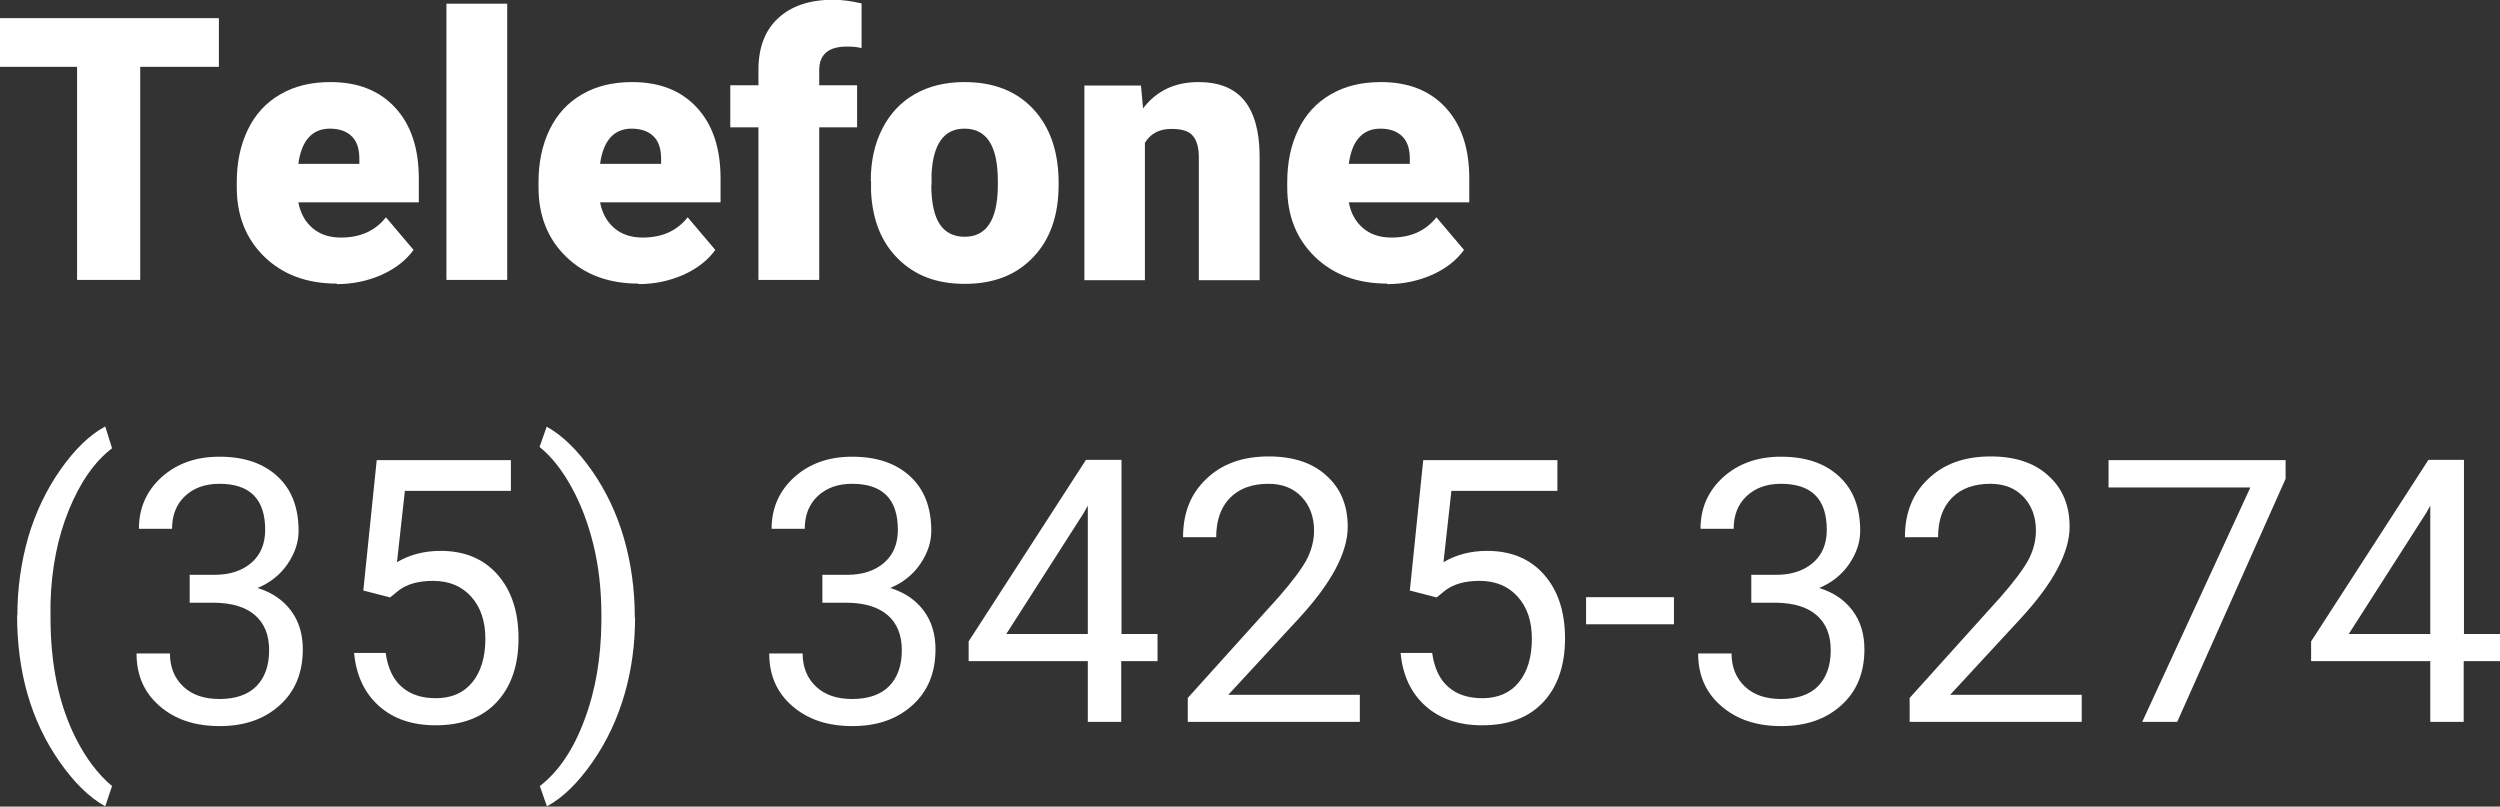
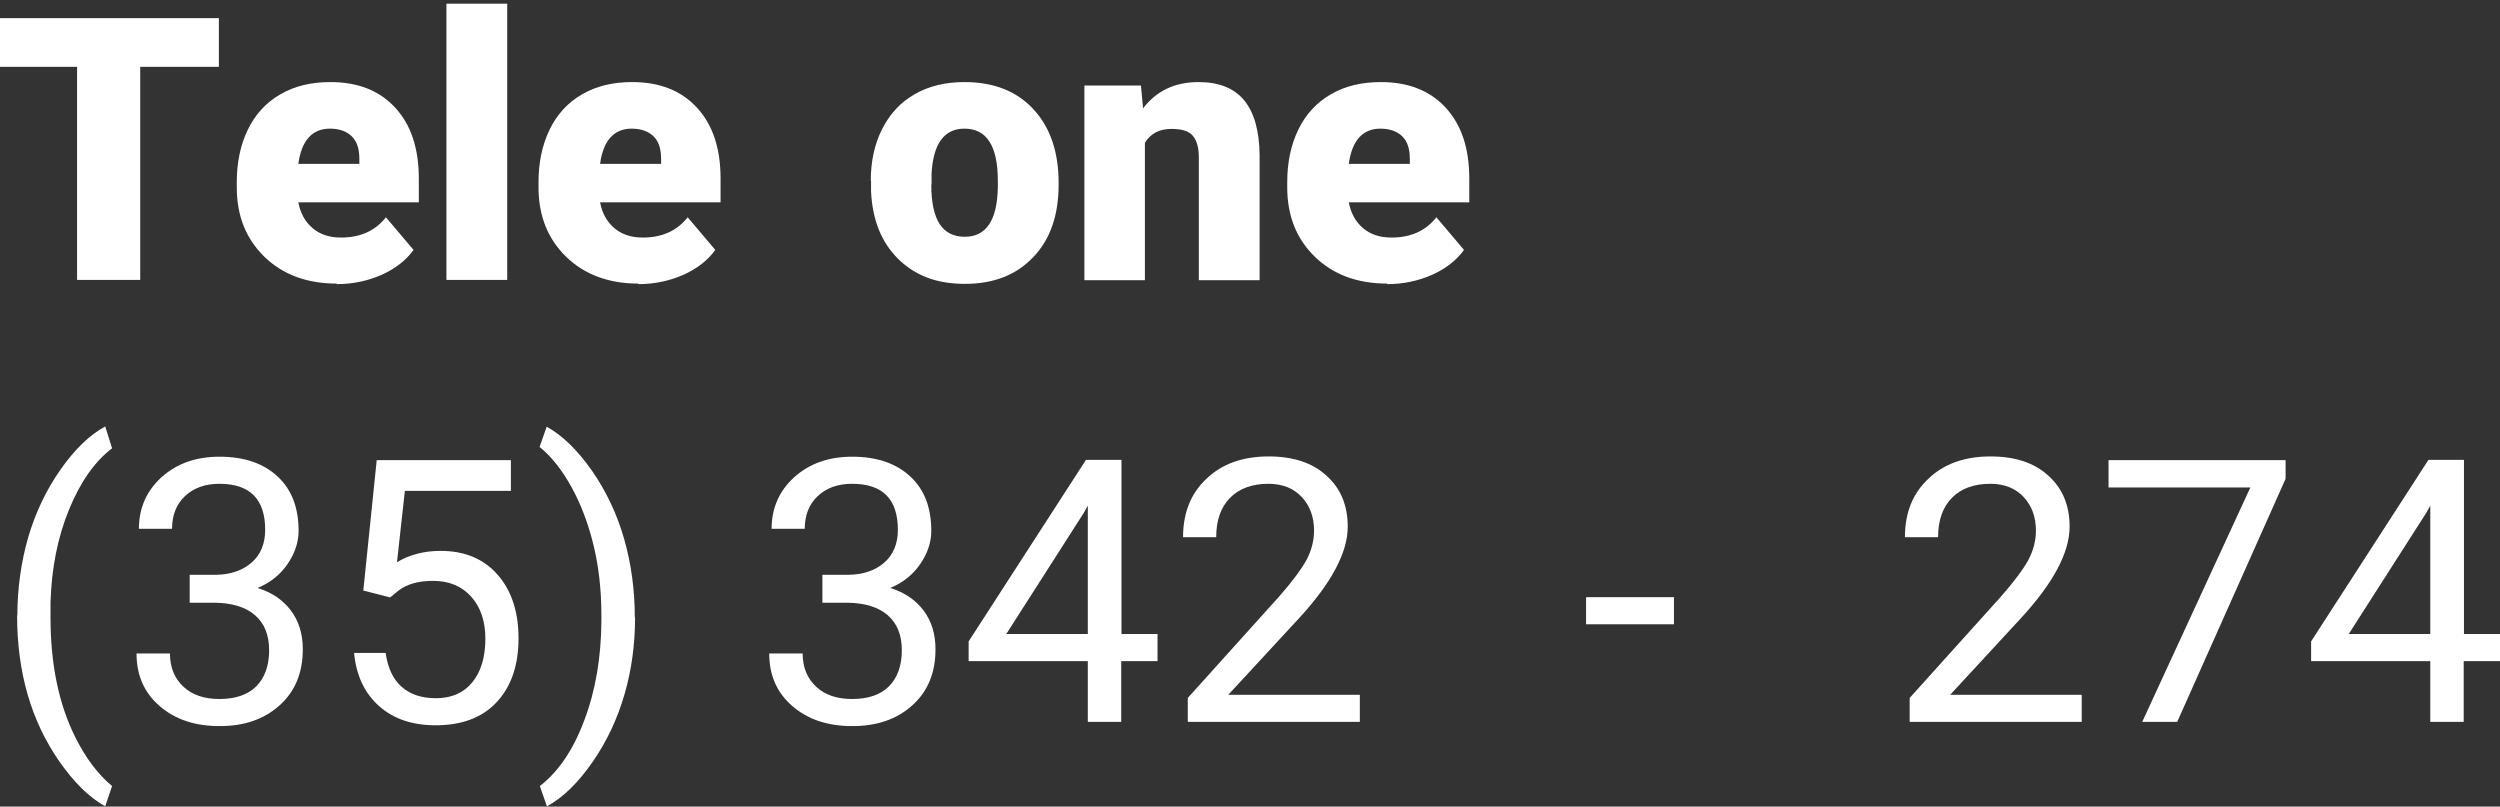
<svg xmlns="http://www.w3.org/2000/svg" id="Layer_2" data-name="Layer 2" viewBox="0 0 95.03 30.66">
  <rect x="0" y="0" width="95.03" height="30.66" fill="#333333" stroke="none" />
  <defs>
    <style>
      .cls-1 {
        fill: #fff;
      }
    </style>
  </defs>
  <g id="Layer_1-2" data-name="Layer 1">
    <g>
      <path class="cls-1" d="m8.32,2.54h-2.99v8.1h-2.4V2.54H0V.69h8.32v1.85Z" />
      <path class="cls-1" d="m12.8,10.78c-1.13,0-2.05-.34-2.75-1.02-.7-.68-1.05-1.56-1.05-2.64v-.19c0-.76.14-1.42.42-2,.28-.58.69-1.03,1.23-1.34.54-.32,1.18-.47,1.91-.47,1.04,0,1.86.32,2.46.97.6.65.9,1.54.9,2.7v.9h-4.58c.08.42.26.74.54.98s.64.36,1.08.36c.73,0,1.3-.25,1.71-.77l1.05,1.24c-.29.4-.69.71-1.22.95-.53.23-1.09.35-1.7.35Zm-.26-5.89c-.67,0-1.08.45-1.2,1.34h2.32v-.18c0-.37-.08-.66-.28-.86-.2-.2-.48-.3-.84-.3Z" />
      <path class="cls-1" d="m19.28,10.64h-2.31V.14h2.31v10.5Z" />
      <path class="cls-1" d="m24.27,10.78c-1.13,0-2.05-.34-2.75-1.02-.7-.68-1.05-1.56-1.05-2.64v-.19c0-.76.14-1.42.42-2,.28-.58.69-1.03,1.23-1.34.54-.32,1.18-.47,1.91-.47,1.04,0,1.86.32,2.46.97.6.65.9,1.54.9,2.7v.9h-4.58c.08.42.26.74.54.98s.64.36,1.08.36c.73,0,1.3-.25,1.71-.77l1.05,1.24c-.29.4-.69.71-1.22.95-.53.23-1.09.35-1.7.35Zm-.26-5.89c-.67,0-1.08.45-1.2,1.34h2.32v-.18c0-.37-.08-.66-.28-.86-.2-.2-.48-.3-.84-.3Z" />
-       <path class="cls-1" d="m28.83,10.64v-5.8h-1.07v-1.6h1.07v-.59c0-.84.25-1.5.75-1.96s1.19-.7,2.09-.7c.33,0,.69.05,1.08.14v1.7c-.13-.04-.32-.06-.56-.06-.7,0-1.05.3-1.05.9v.57h1.44v1.6h-1.44v5.8h-2.31Z" />
      <path class="cls-1" d="m33.1,6.88c0-.74.14-1.4.43-1.97.29-.58.7-1.02,1.24-1.33s1.17-.46,1.89-.46c1.11,0,1.98.34,2.62,1.03.64.69.96,1.62.96,2.8v.08c0,1.15-.32,2.07-.96,2.74-.64.68-1.51,1.02-2.6,1.02s-1.9-.32-2.54-.95c-.64-.63-.98-1.49-1.03-2.57v-.39Zm2.3.14c0,.68.11,1.18.32,1.5s.53.48.95.48c.82,0,1.24-.63,1.26-1.89v-.23c0-1.33-.42-1.99-1.27-1.99-.77,0-1.19.57-1.25,1.72v.42Z" />
      <path class="cls-1" d="m43.37,3.25l.08.87c.51-.67,1.21-1,2.11-1,.77,0,1.35.23,1.73.69.38.46.58,1.15.59,2.08v4.76h-2.31v-4.67c0-.37-.08-.65-.23-.82-.15-.18-.42-.26-.82-.26-.45,0-.79.18-1,.53v5.22h-2.3V3.25h2.16Z" />
      <path class="cls-1" d="m52.73,10.78c-1.13,0-2.05-.34-2.75-1.02-.7-.68-1.05-1.56-1.05-2.64v-.19c0-.76.14-1.42.42-2,.28-.58.69-1.03,1.23-1.34.54-.32,1.18-.47,1.91-.47,1.04,0,1.86.32,2.46.97.6.65.9,1.54.9,2.7v.9h-4.58c.08.42.26.74.54.98s.64.36,1.08.36c.73,0,1.3-.25,1.71-.77l1.05,1.24c-.29.4-.69.71-1.22.95-.53.23-1.09.35-1.7.35Zm-.26-5.89c-.67,0-1.08.45-1.2,1.34h2.32v-.18c0-.37-.08-.66-.28-.86-.2-.2-.48-.3-.84-.3Z" />
      <path class="cls-1" d="m.66,23.4c0-1.03.14-2.02.41-2.97.28-.95.69-1.81,1.23-2.58s1.11-1.32,1.7-1.64l.26.83c-.67.51-1.21,1.29-1.64,2.34-.43,1.05-.66,2.22-.7,3.52v.58c0,1.76.31,3.29.96,4.58.39.77.85,1.38,1.38,1.82l-.26.77c-.61-.34-1.18-.9-1.74-1.7-1.08-1.55-1.61-3.4-1.61-5.56Z" />
      <path class="cls-1" d="m7.21,21.85h.95c.6,0,1.07-.17,1.41-.47s.51-.72.51-1.24c0-1.17-.58-1.75-1.74-1.75-.55,0-.98.16-1.31.47-.33.31-.49.73-.49,1.24h-1.26c0-.79.29-1.44.86-1.96.58-.52,1.31-.78,2.2-.78.94,0,1.67.25,2.21.75s.8,1.19.8,2.07c0,.43-.14.85-.42,1.26-.28.41-.66.71-1.14.91.55.17.97.46,1.27.86.3.4.45.89.45,1.47,0,.89-.29,1.6-.88,2.13s-1.34.79-2.28.79-1.69-.25-2.28-.76c-.59-.51-.88-1.17-.88-2h1.27c0,.52.17.94.51,1.26s.8.47,1.37.47c.61,0,1.08-.16,1.4-.48s.49-.78.49-1.37-.18-1.02-.53-1.33-.87-.47-1.54-.48h-.95v-1.03Z" />
      <path class="cls-1" d="m13.81,22.45l.51-4.96h5.1v1.17h-4.03l-.3,2.71c.49-.29,1.04-.43,1.66-.43.91,0,1.63.3,2.16.9.53.6.8,1.41.8,2.43s-.28,1.83-.83,2.42c-.55.59-1.33.88-2.32.88-.88,0-1.6-.24-2.15-.73s-.87-1.16-.95-2.02h1.2c.08.57.28,1,.61,1.29.33.29.76.43,1.3.43.59,0,1.05-.2,1.38-.6.33-.4.5-.96.5-1.66,0-.67-.18-1.2-.54-1.6-.36-.4-.84-.6-1.45-.6-.55,0-.98.12-1.3.36l-.33.27-1.01-.26Z" />
      <path class="cls-1" d="m24.14,23.47c0,1.02-.13,1.99-.4,2.92-.27.93-.67,1.79-1.22,2.58-.55.79-1.12,1.35-1.73,1.68l-.27-.77c.7-.54,1.27-1.37,1.69-2.5.43-1.13.64-2.39.65-3.77v-.22c0-.96-.1-1.85-.3-2.67-.2-.82-.48-1.56-.84-2.21-.36-.65-.76-1.16-1.21-1.52l.27-.77c.6.33,1.17.89,1.72,1.67.54.78.95,1.64,1.22,2.58.27.94.41,1.94.41,3.01Z" />
      <path class="cls-1" d="m31.26,21.85h.95c.6,0,1.07-.17,1.41-.47s.51-.72.51-1.24c0-1.17-.58-1.75-1.74-1.75-.55,0-.98.16-1.31.47-.33.31-.49.73-.49,1.24h-1.26c0-.79.29-1.44.86-1.96.58-.52,1.31-.78,2.2-.78.94,0,1.67.25,2.21.75s.8,1.19.8,2.07c0,.43-.14.85-.42,1.26-.28.41-.66.71-1.14.91.55.17.97.46,1.27.86.3.4.45.89.45,1.47,0,.89-.29,1.6-.88,2.13s-1.34.79-2.28.79-1.69-.25-2.28-.76c-.59-.51-.88-1.17-.88-2h1.27c0,.52.17.94.51,1.26s.8.47,1.37.47c.61,0,1.08-.16,1.4-.48s.49-.78.49-1.37-.18-1.02-.53-1.33-.87-.47-1.54-.48h-.95v-1.03Z" />
      <path class="cls-1" d="m42.62,24.1h1.38v1.03h-1.38v2.31h-1.27v-2.31h-4.53v-.75l4.46-6.9h1.35v6.61Zm-4.37,0h3.1v-4.88l-.15.27-2.95,4.61Z" />
      <path class="cls-1" d="m51.67,27.44h-6.52v-.91l3.45-3.83c.51-.58.86-1.05,1.06-1.41.19-.36.29-.74.29-1.12,0-.52-.16-.95-.47-1.28s-.73-.5-1.26-.5c-.63,0-1.12.18-1.47.54-.35.36-.52.86-.52,1.49h-1.26c0-.92.29-1.66.89-2.22.59-.57,1.38-.85,2.37-.85.92,0,1.66.24,2.19.73.54.48.81,1.13.81,1.94,0,.98-.62,2.15-1.87,3.5l-2.67,2.89h5v1.03Z" />
-       <path class="cls-1" d="m53.59,22.45l.51-4.96h5.1v1.17h-4.03l-.3,2.71c.49-.29,1.04-.43,1.66-.43.91,0,1.63.3,2.16.9.53.6.8,1.41.8,2.43s-.28,1.83-.83,2.42c-.55.59-1.33.88-2.32.88-.88,0-1.6-.24-2.15-.73s-.87-1.16-.95-2.02h1.2c.08.57.28,1,.61,1.29.33.29.76.43,1.3.43.59,0,1.05-.2,1.38-.6.33-.4.5-.96.5-1.66,0-.67-.18-1.2-.54-1.6-.36-.4-.84-.6-1.45-.6-.55,0-.98.12-1.3.36l-.33.27-1.01-.26Z" />
      <path class="cls-1" d="m63.63,23.73h-3.34v-1.03h3.34v1.03Z" />
-       <path class="cls-1" d="m66.57,21.85h.95c.6,0,1.07-.17,1.41-.47s.51-.72.51-1.24c0-1.17-.58-1.75-1.74-1.75-.55,0-.98.16-1.31.47-.33.31-.49.73-.49,1.24h-1.26c0-.79.29-1.44.86-1.96.58-.52,1.31-.78,2.2-.78.94,0,1.67.25,2.21.75s.8,1.19.8,2.07c0,.43-.14.85-.42,1.26-.28.41-.66.71-1.14.91.55.17.97.46,1.27.86.3.4.45.89.45,1.47,0,.89-.29,1.6-.88,2.13s-1.34.79-2.28.79-1.69-.25-2.28-.76c-.59-.51-.88-1.17-.88-2h1.27c0,.52.17.94.51,1.26s.8.47,1.37.47c.61,0,1.08-.16,1.4-.48s.49-.78.49-1.37-.18-1.02-.53-1.33-.87-.47-1.54-.48h-.95v-1.03Z" />
      <path class="cls-1" d="m79.11,27.44h-6.52v-.91l3.45-3.83c.51-.58.86-1.05,1.06-1.41.19-.36.29-.74.29-1.12,0-.52-.16-.95-.47-1.28s-.73-.5-1.26-.5c-.63,0-1.12.18-1.47.54-.35.36-.52.86-.52,1.49h-1.26c0-.92.29-1.66.89-2.22.59-.57,1.38-.85,2.37-.85.92,0,1.66.24,2.19.73.54.48.81,1.13.81,1.94,0,.98-.62,2.15-1.87,3.5l-2.67,2.89h5v1.03Z" />
      <path class="cls-1" d="m86.88,18.2l-4.12,9.24h-1.33l4.11-8.91h-5.39v-1.04h6.73v.71Z" />
      <path class="cls-1" d="m93.65,24.1h1.38v1.03h-1.38v2.31h-1.27v-2.31h-4.53v-.75l4.46-6.9h1.35v6.61Zm-4.37,0h3.1v-4.88l-.15.27-2.95,4.61Z" />
    </g>
  </g>
</svg>